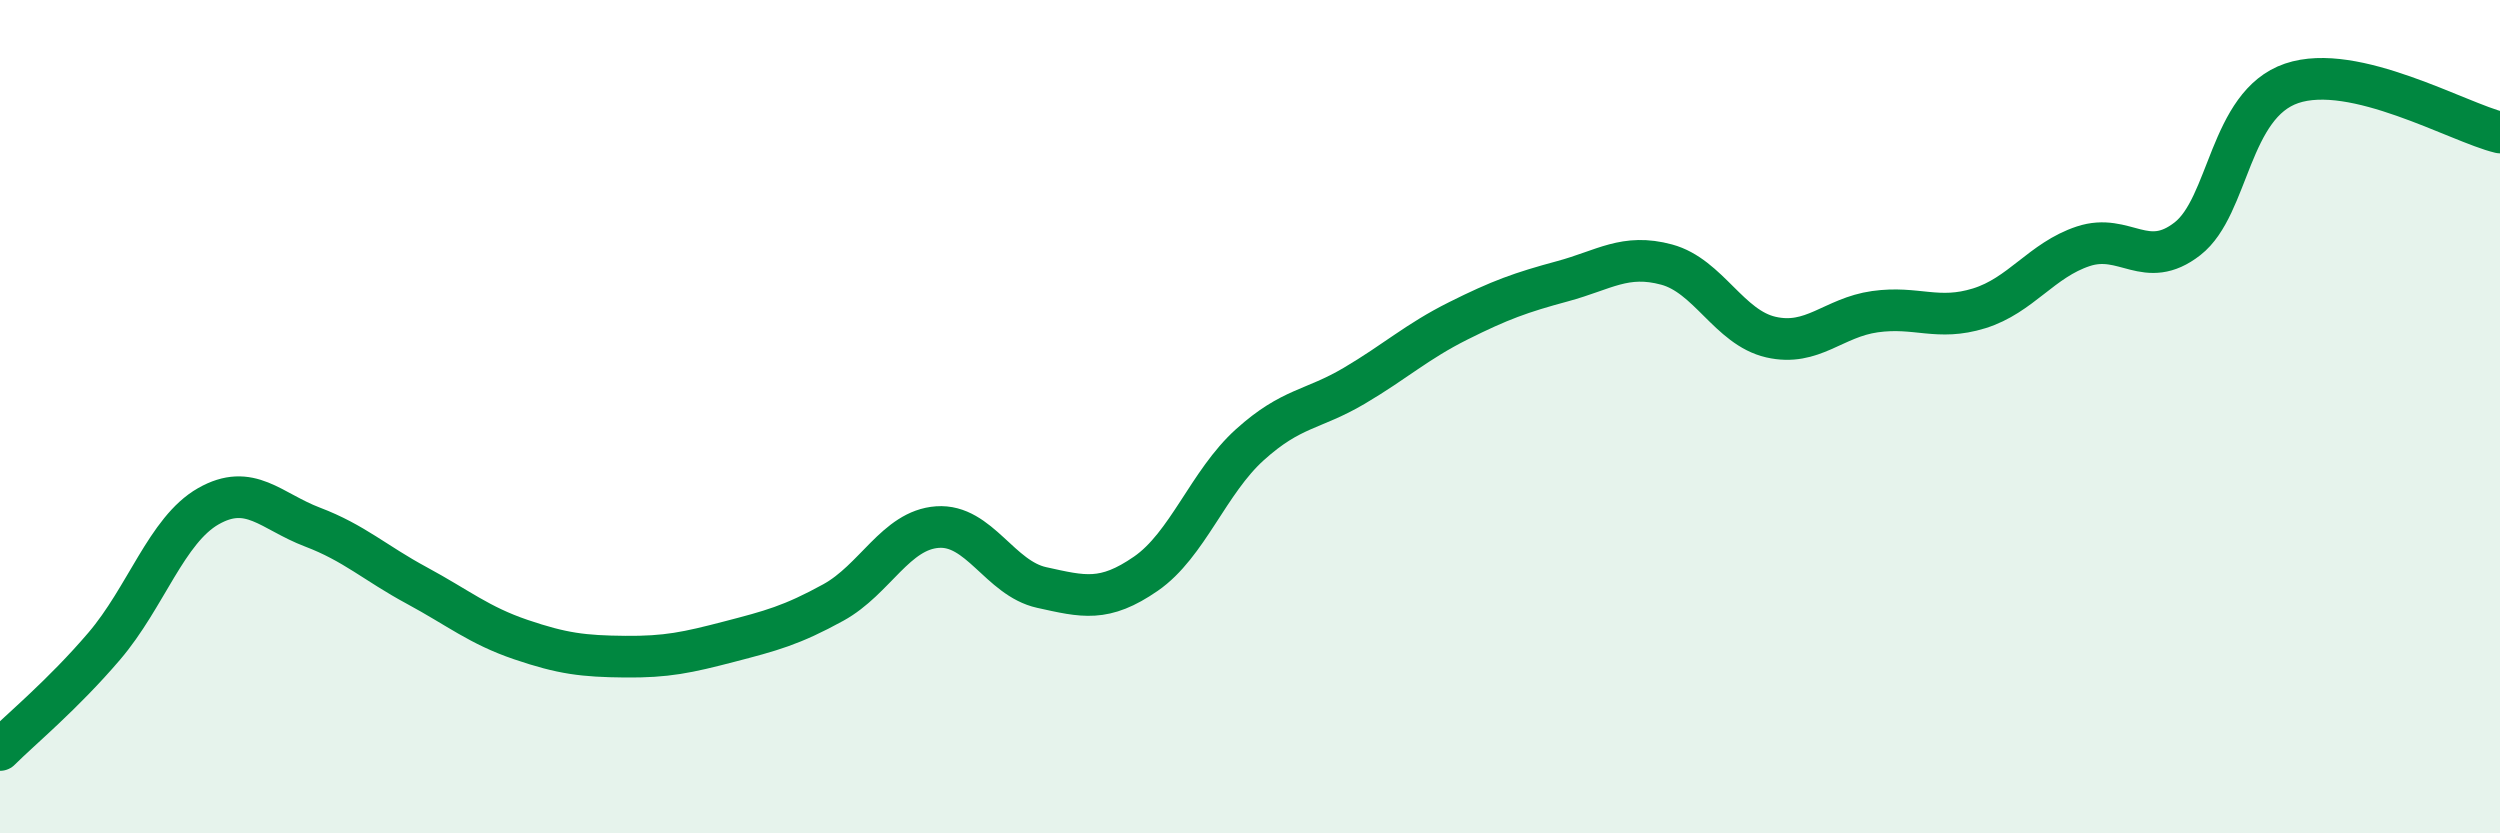
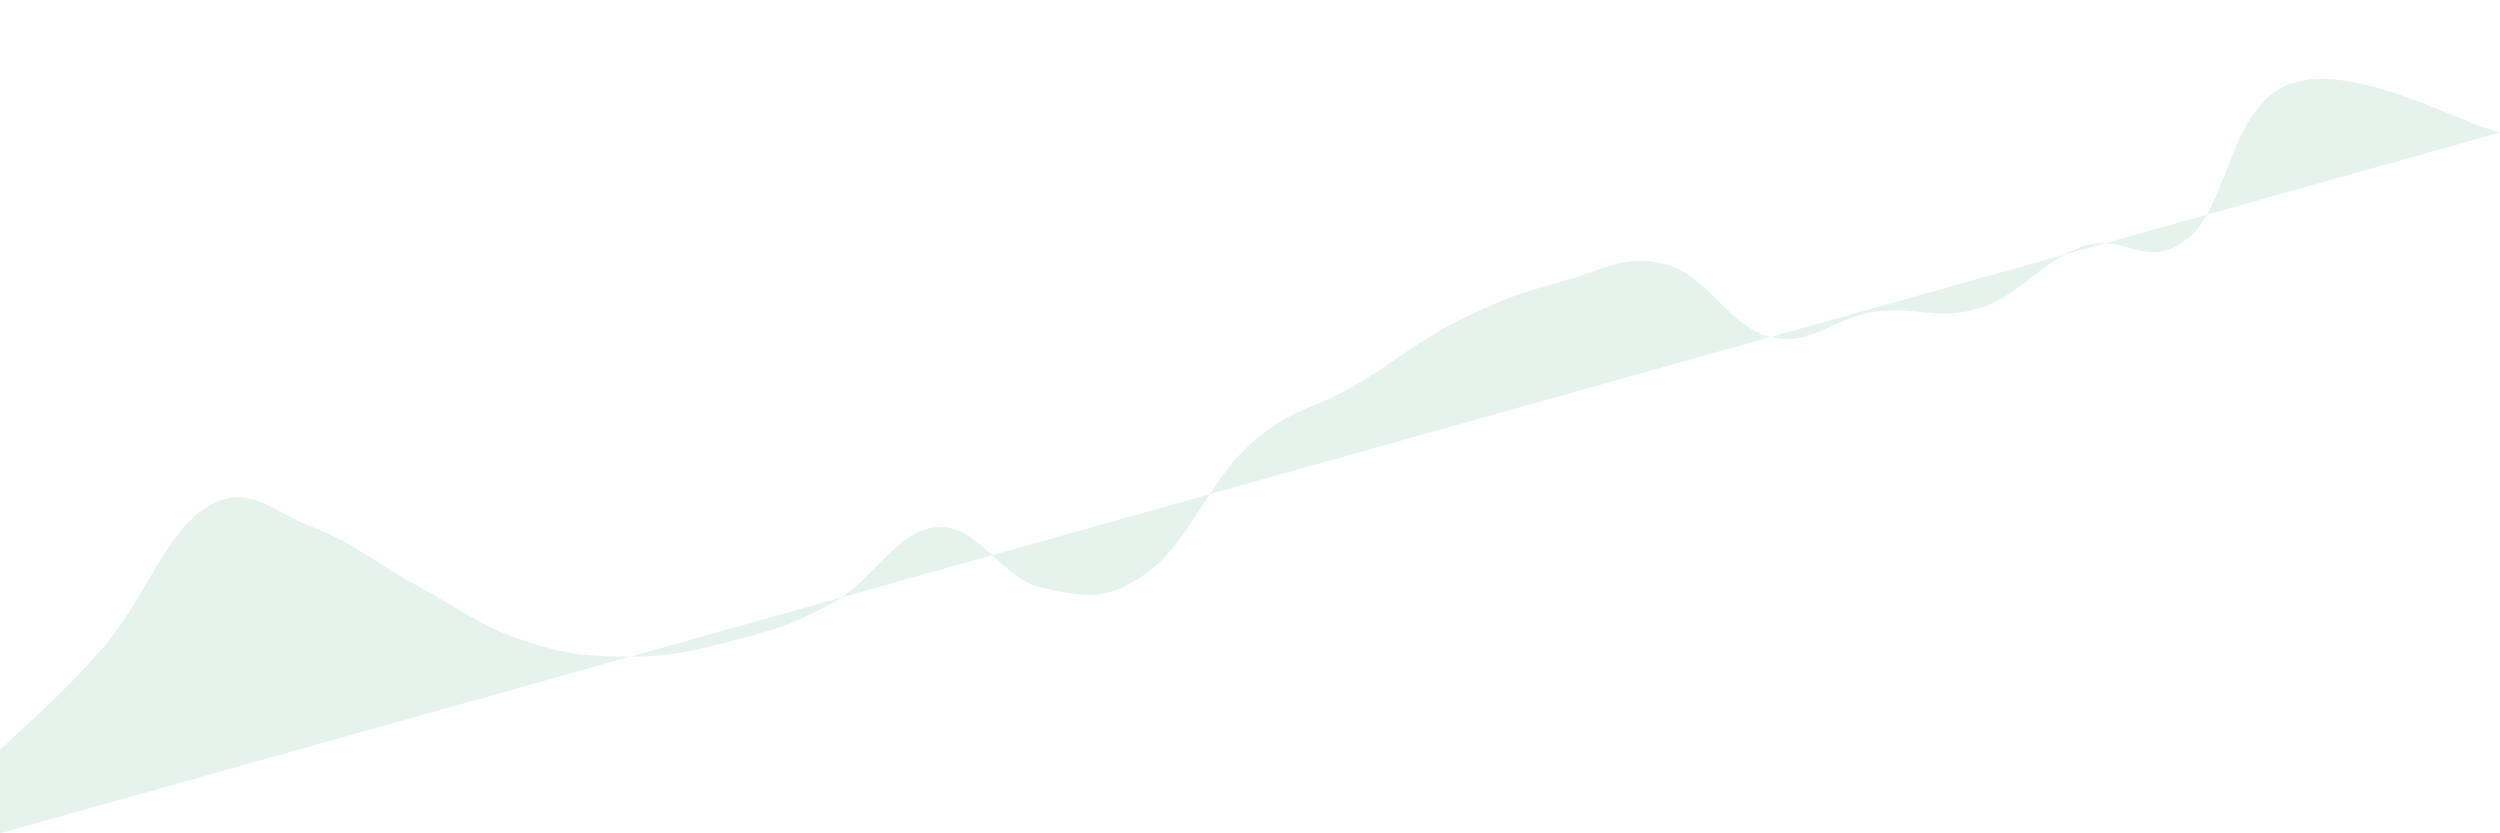
<svg xmlns="http://www.w3.org/2000/svg" width="60" height="20" viewBox="0 0 60 20">
-   <path d="M 0,18 C 0.5,17.5 1.5,16.68 2.5,15.51 C 3.5,14.34 4,12.72 5,12.15 C 6,11.58 6.5,12.27 7.5,12.65 C 8.5,13.03 9,13.51 10,14.05 C 11,14.59 11.5,15.01 12.5,15.35 C 13.5,15.69 14,15.75 15,15.76 C 16,15.77 16.5,15.66 17.5,15.4 C 18.5,15.14 19,15.01 20,14.46 C 21,13.91 21.5,12.72 22.5,12.65 C 23.5,12.58 24,13.88 25,14.1 C 26,14.32 26.5,14.46 27.5,13.77 C 28.5,13.08 29,11.57 30,10.67 C 31,9.77 31.5,9.85 32.5,9.26 C 33.5,8.67 34,8.2 35,7.7 C 36,7.2 36.5,7.02 37.5,6.75 C 38.5,6.48 39,6.08 40,6.35 C 41,6.62 41.5,7.86 42.5,8.09 C 43.5,8.32 44,7.62 45,7.48 C 46,7.34 46.5,7.71 47.5,7.4 C 48.5,7.09 49,6.24 50,5.91 C 51,5.58 51.5,6.51 52.5,5.73 C 53.5,4.95 53.5,2.51 55,2 C 56.5,1.49 59,2.94 60,3.18L60 20L0 20Z" fill="#008740" opacity="0.1" stroke-linecap="round" stroke-linejoin="round" />
-   <path d="M 0,18 C 0.5,17.5 1.5,16.68 2.5,15.51 C 3.5,14.34 4,12.72 5,12.15 C 6,11.58 6.5,12.27 7.5,12.65 C 8.5,13.03 9,13.51 10,14.05 C 11,14.59 11.5,15.01 12.5,15.35 C 13.5,15.69 14,15.75 15,15.76 C 16,15.77 16.5,15.66 17.5,15.4 C 18.5,15.14 19,15.01 20,14.46 C 21,13.91 21.5,12.72 22.5,12.65 C 23.5,12.58 24,13.88 25,14.1 C 26,14.32 26.5,14.46 27.5,13.77 C 28.5,13.08 29,11.57 30,10.67 C 31,9.77 31.5,9.85 32.5,9.26 C 33.5,8.67 34,8.2 35,7.7 C 36,7.2 36.5,7.02 37.5,6.75 C 38.5,6.48 39,6.08 40,6.35 C 41,6.62 41.5,7.86 42.5,8.09 C 43.5,8.32 44,7.62 45,7.48 C 46,7.34 46.5,7.71 47.5,7.4 C 48.5,7.09 49,6.24 50,5.91 C 51,5.58 51.5,6.51 52.5,5.73 C 53.5,4.95 53.5,2.51 55,2 C 56.5,1.49 59,2.94 60,3.18" stroke="#008740" stroke-width="1" fill="none" stroke-linecap="round" stroke-linejoin="round" />
+   <path d="M 0,18 C 0.5,17.5 1.5,16.68 2.5,15.51 C 3.5,14.34 4,12.72 5,12.15 C 6,11.58 6.5,12.27 7.5,12.65 C 8.5,13.03 9,13.51 10,14.05 C 11,14.59 11.5,15.01 12.5,15.35 C 13.5,15.69 14,15.75 15,15.76 C 16,15.77 16.5,15.66 17.5,15.4 C 18.5,15.14 19,15.01 20,14.46 C 21,13.91 21.5,12.72 22.5,12.65 C 23.5,12.58 24,13.88 25,14.1 C 26,14.32 26.5,14.46 27.5,13.77 C 28.5,13.08 29,11.57 30,10.67 C 31,9.77 31.5,9.85 32.5,9.26 C 33.5,8.67 34,8.2 35,7.7 C 36,7.2 36.5,7.02 37.5,6.75 C 38.5,6.48 39,6.08 40,6.35 C 41,6.62 41.5,7.86 42.5,8.09 C 43.5,8.32 44,7.62 45,7.48 C 46,7.34 46.5,7.71 47.5,7.4 C 48.5,7.09 49,6.24 50,5.91 C 51,5.58 51.5,6.51 52.5,5.73 C 53.5,4.95 53.5,2.51 55,2 C 56.5,1.49 59,2.94 60,3.18L0 20Z" fill="#008740" opacity="0.1" stroke-linecap="round" stroke-linejoin="round" />
</svg>